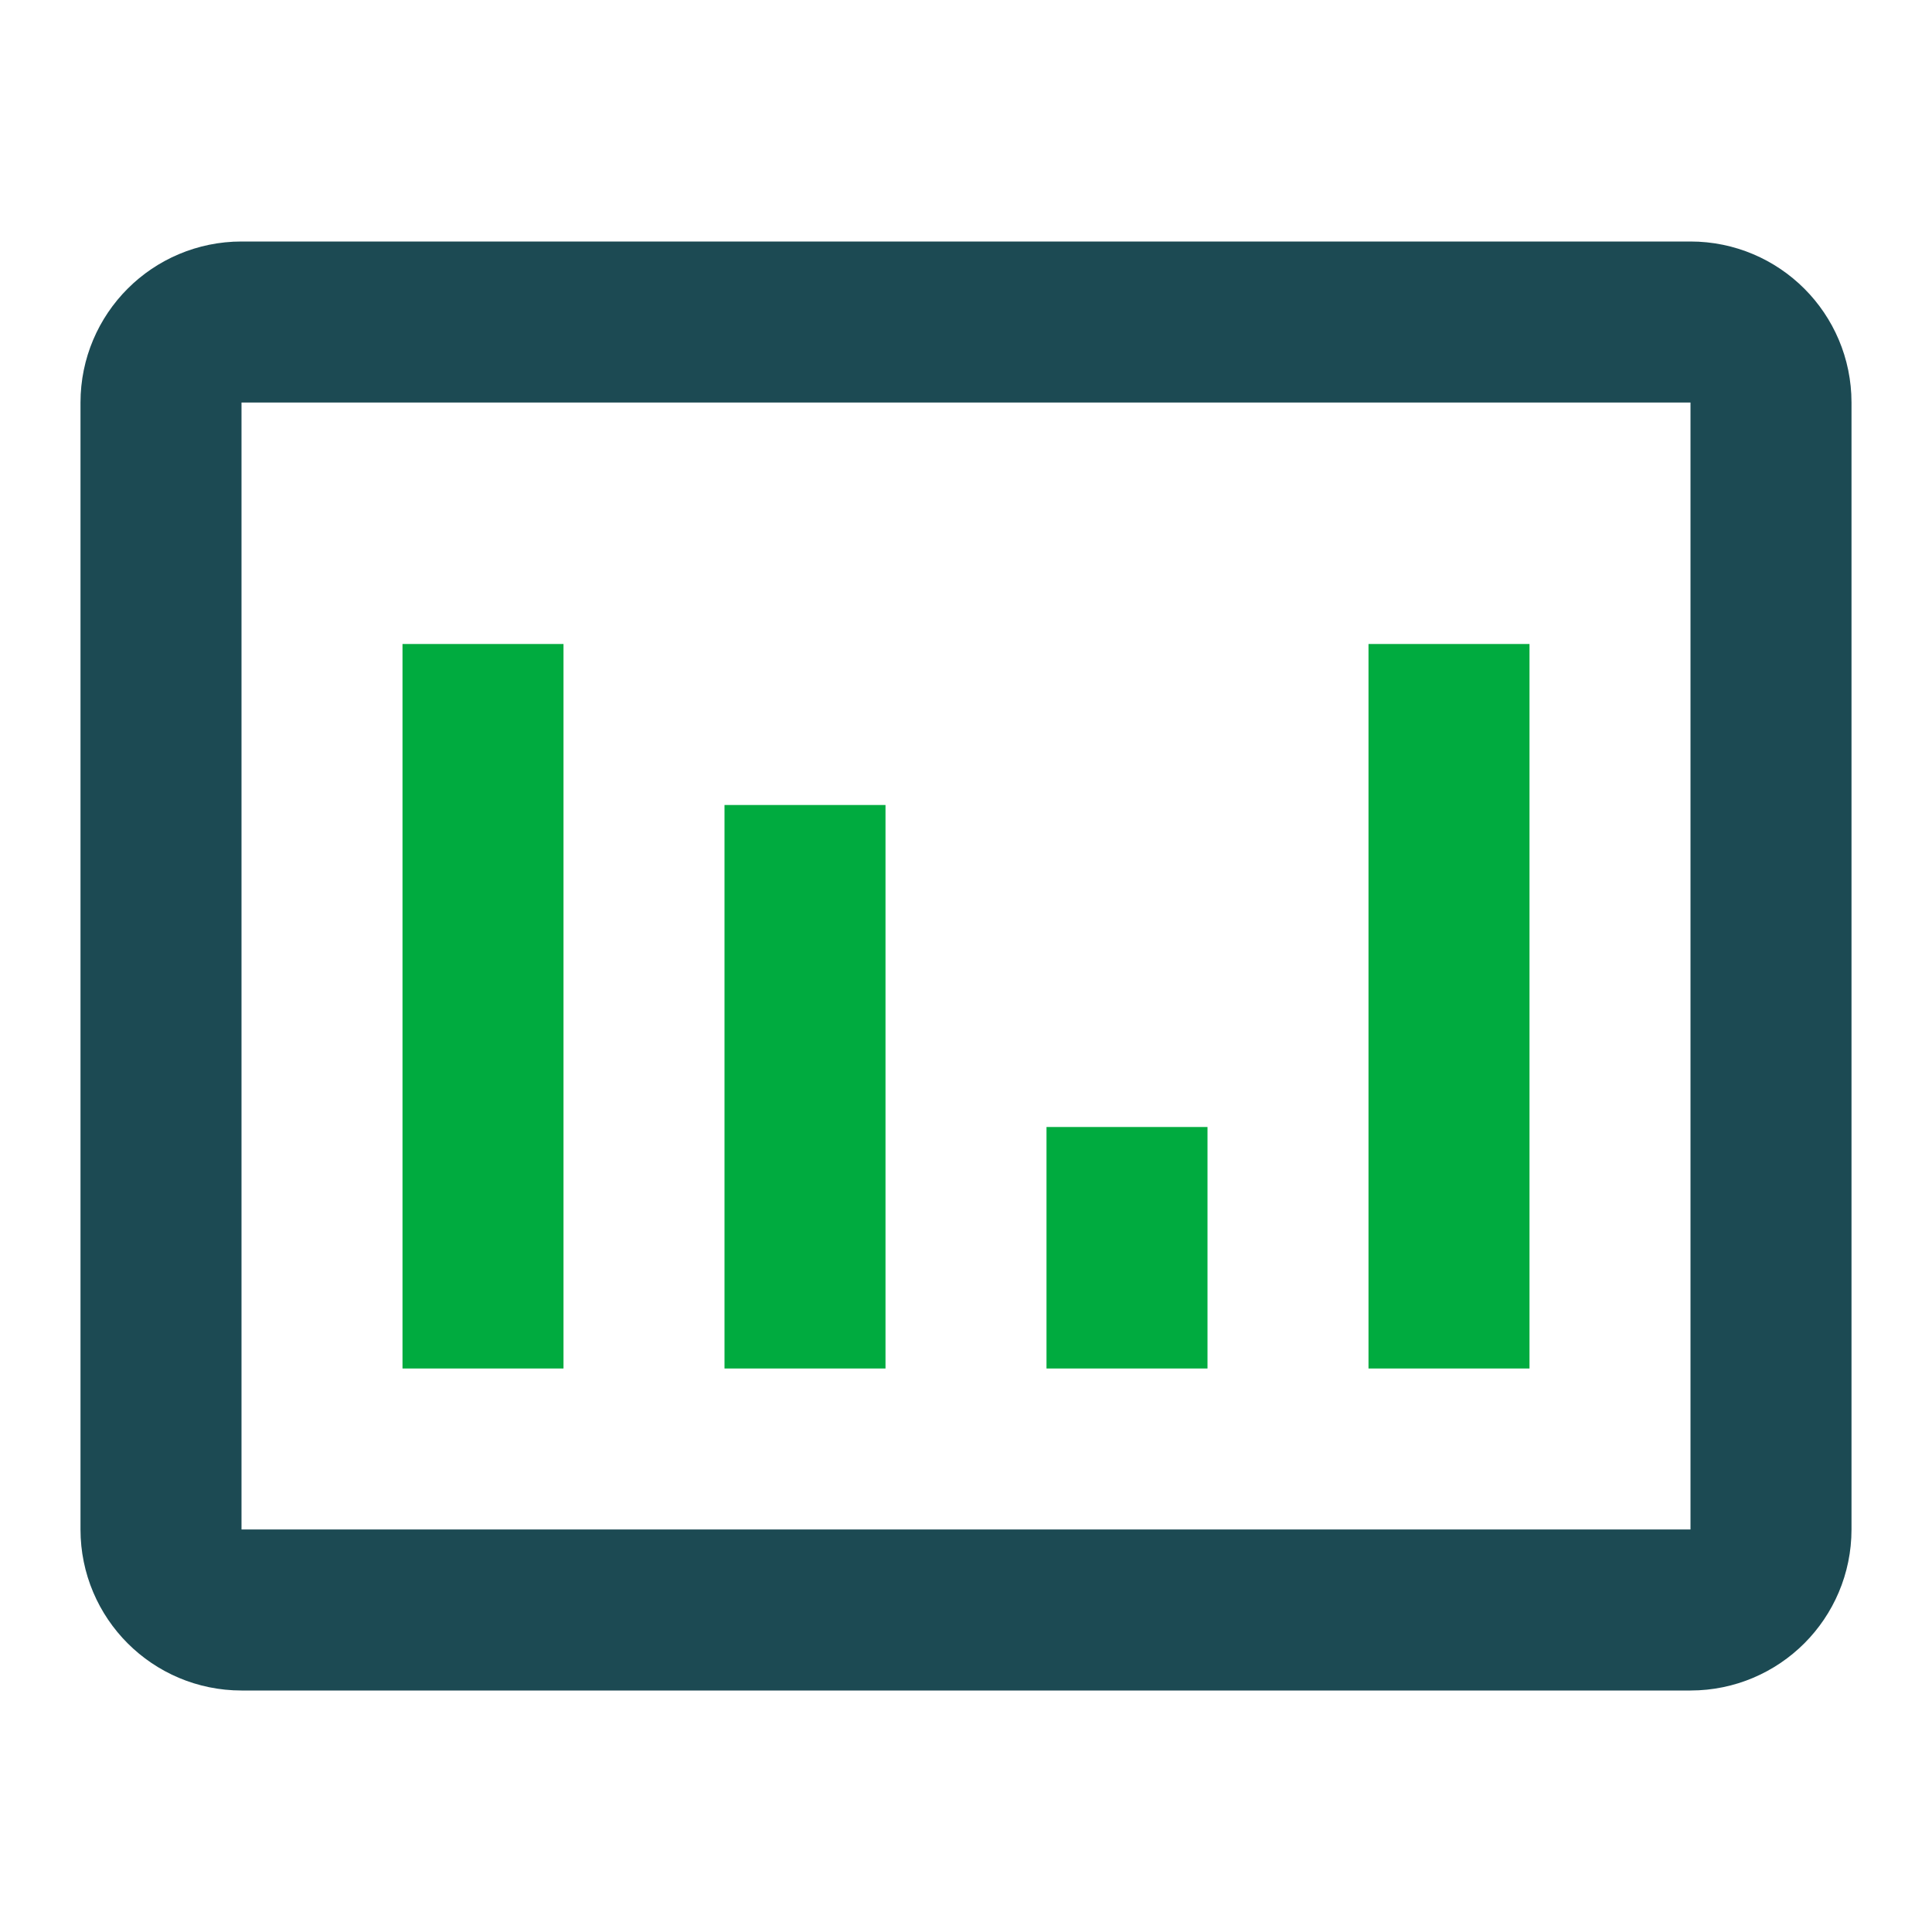
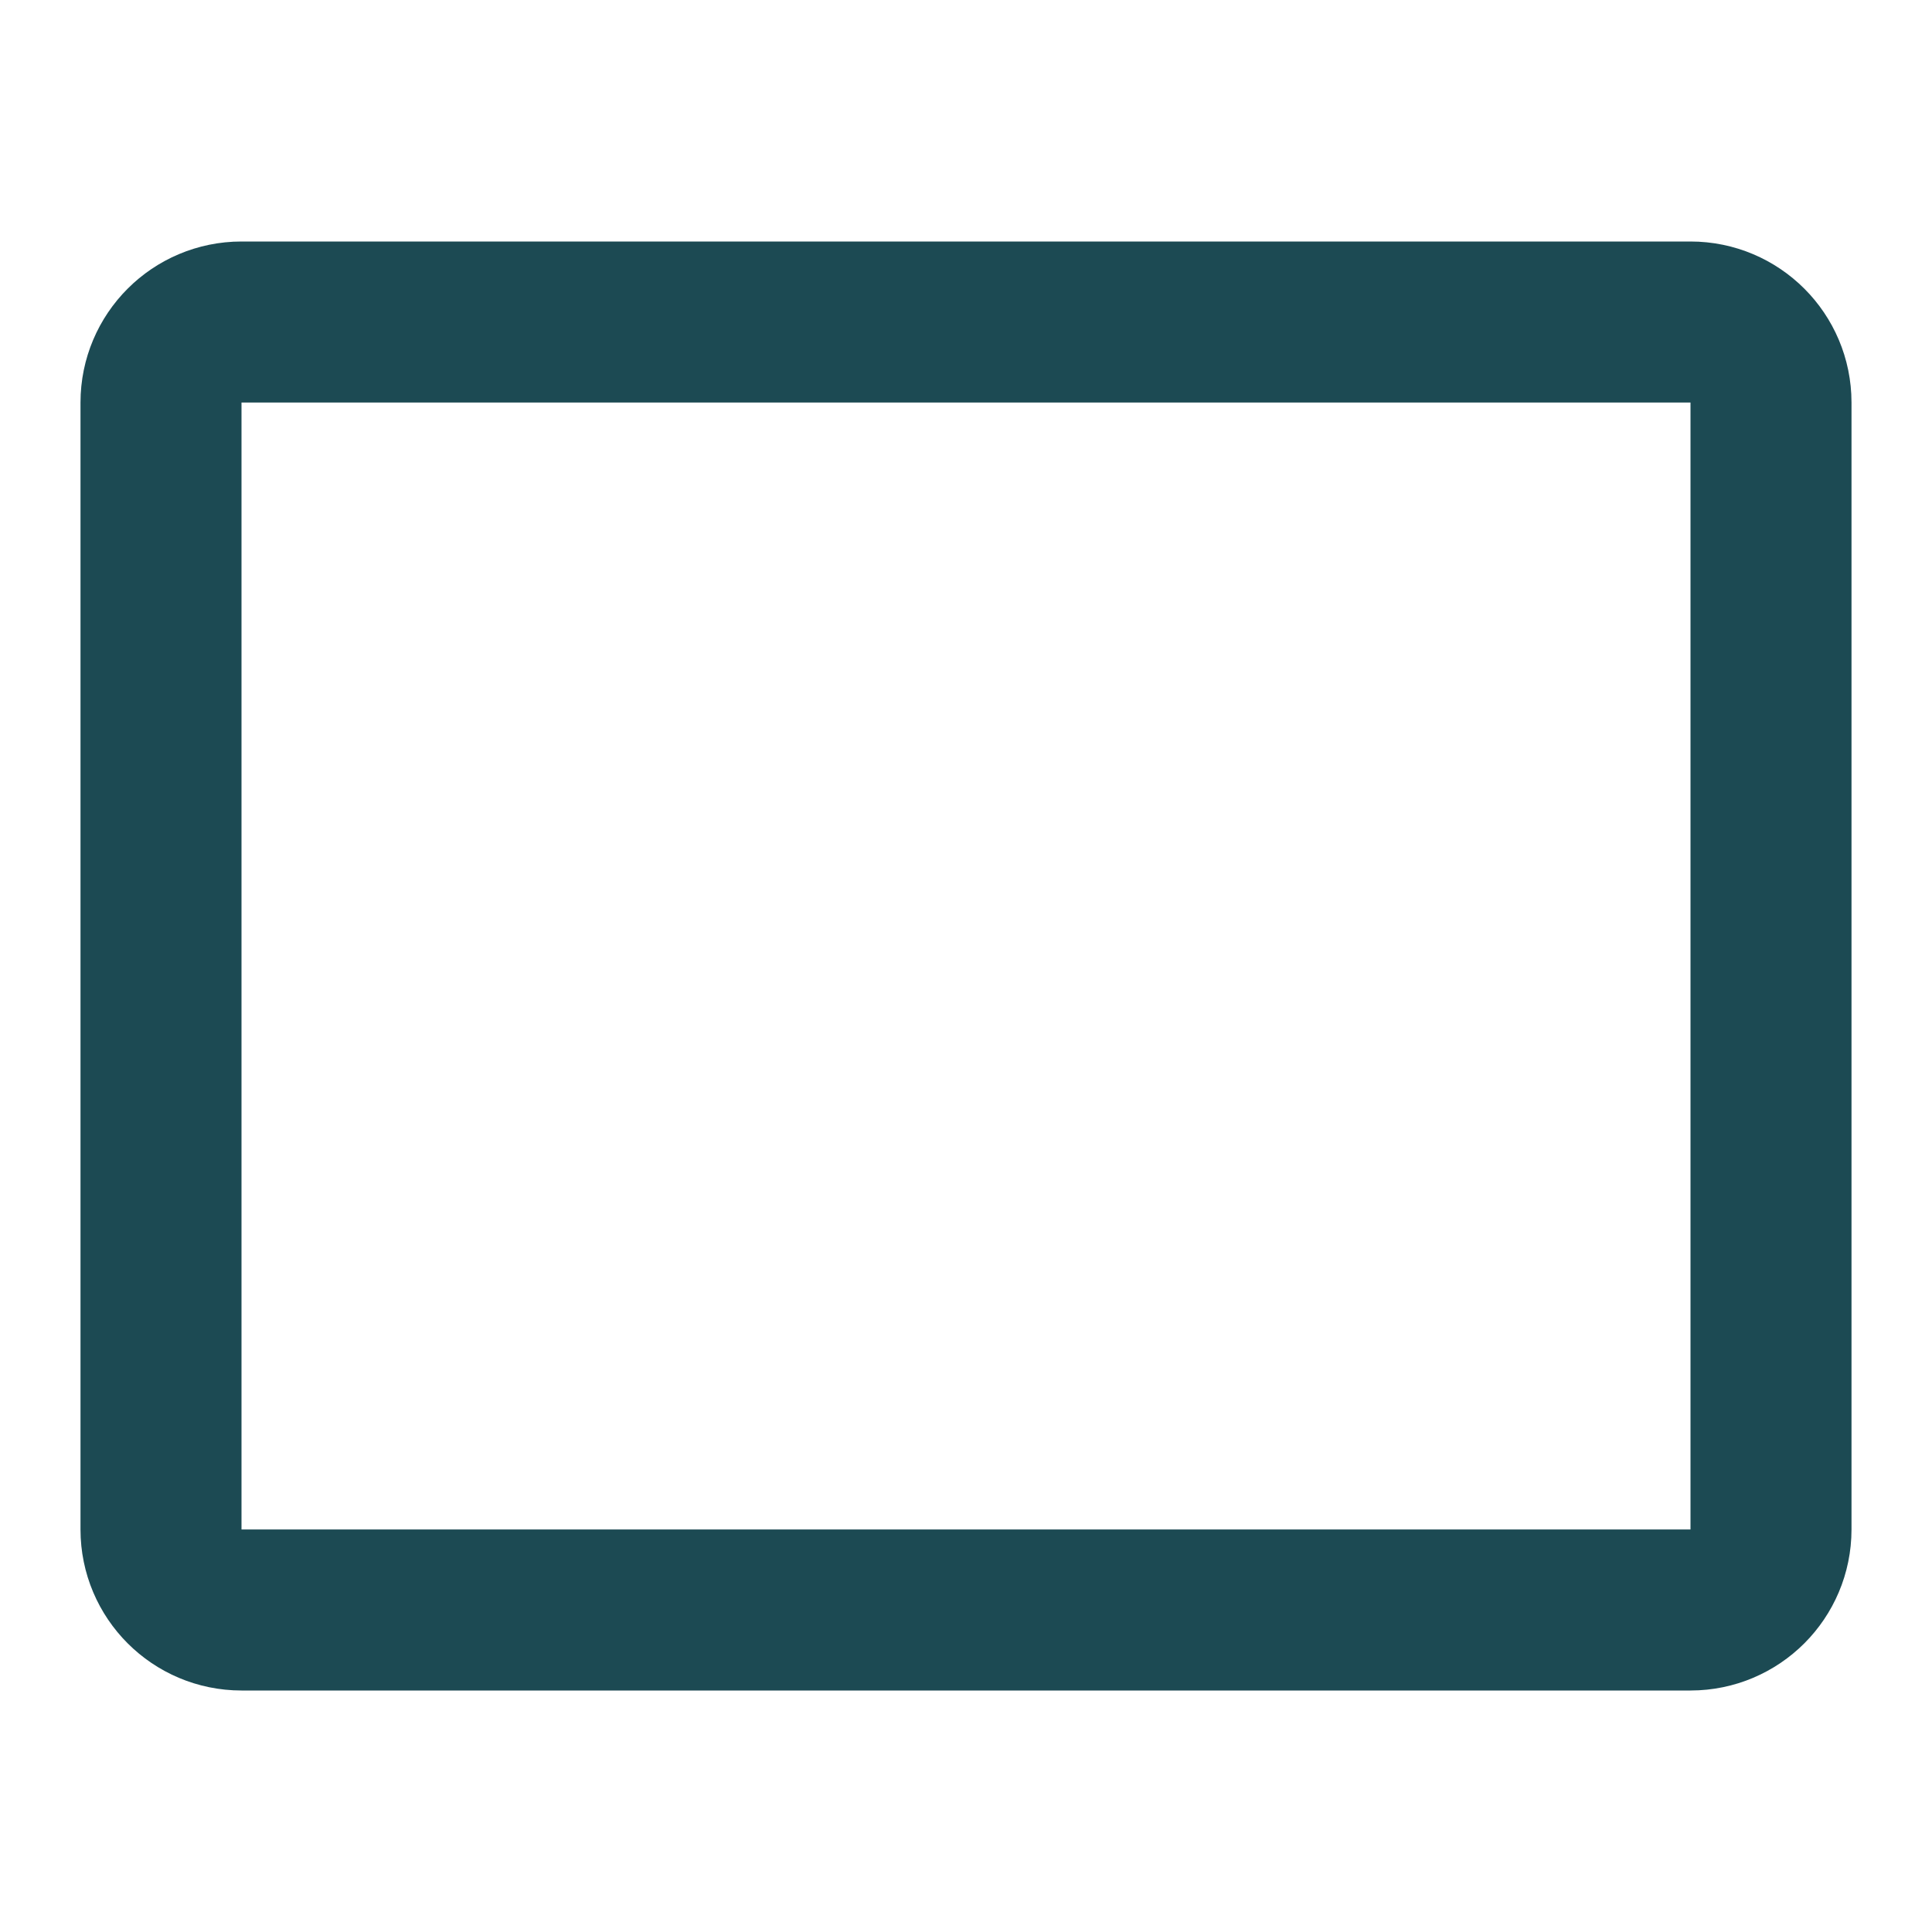
<svg xmlns="http://www.w3.org/2000/svg" width="24" height="24" viewBox="0 0 24 24" fill="none">
  <path d="M2 5C2 4.448 2.448 4 3 4H21C21.552 4 22 4.448 22 5V19C22 19.552 21.552 20 21 20H3C2.448 20 2 19.552 2 19V5Z" stroke="#1C4A53" stroke-width="2" />
-   <path d="M6 17V8M10 17V10M14 17V14M18 17V8" stroke="#00AB3F" stroke-width="2" />
</svg>